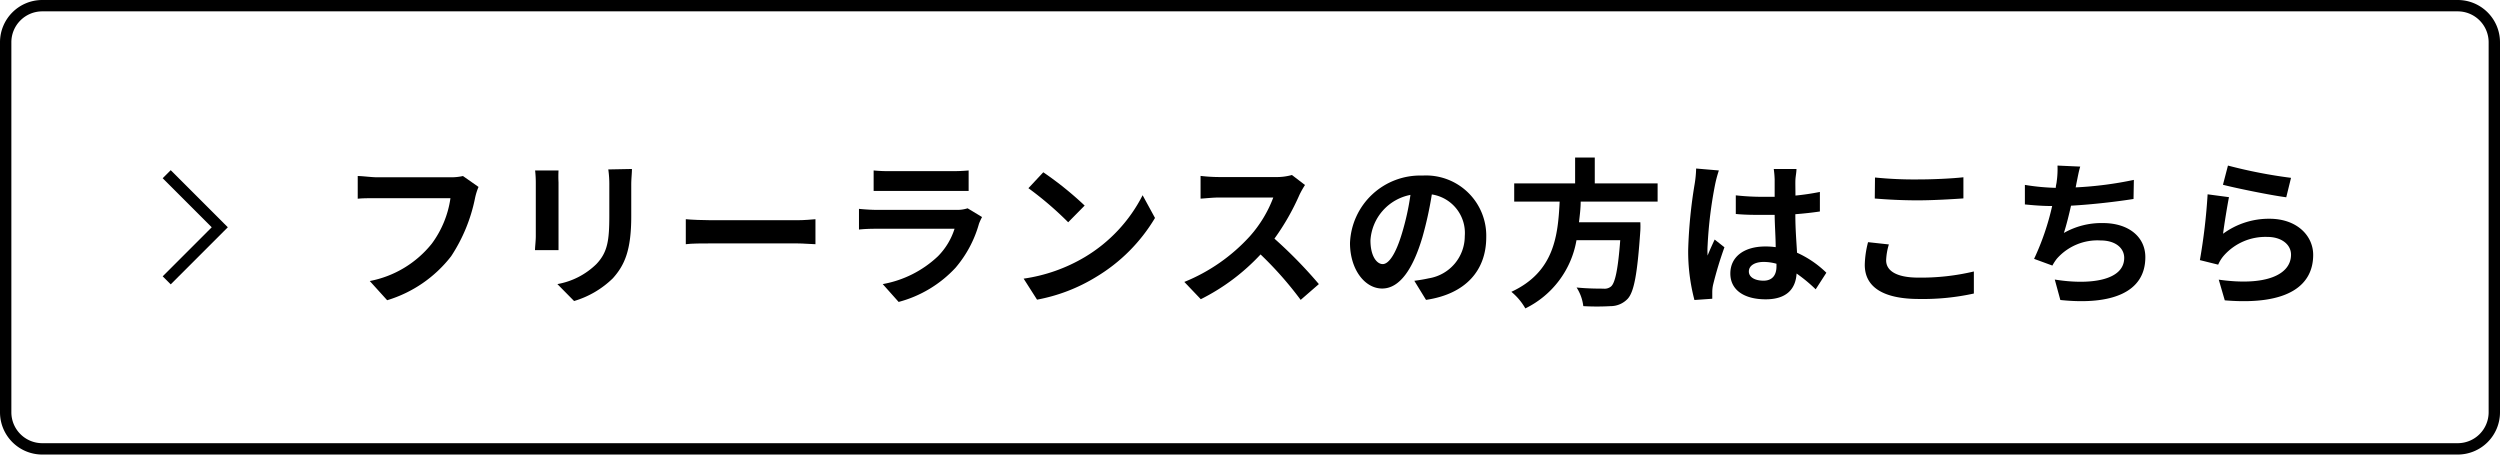
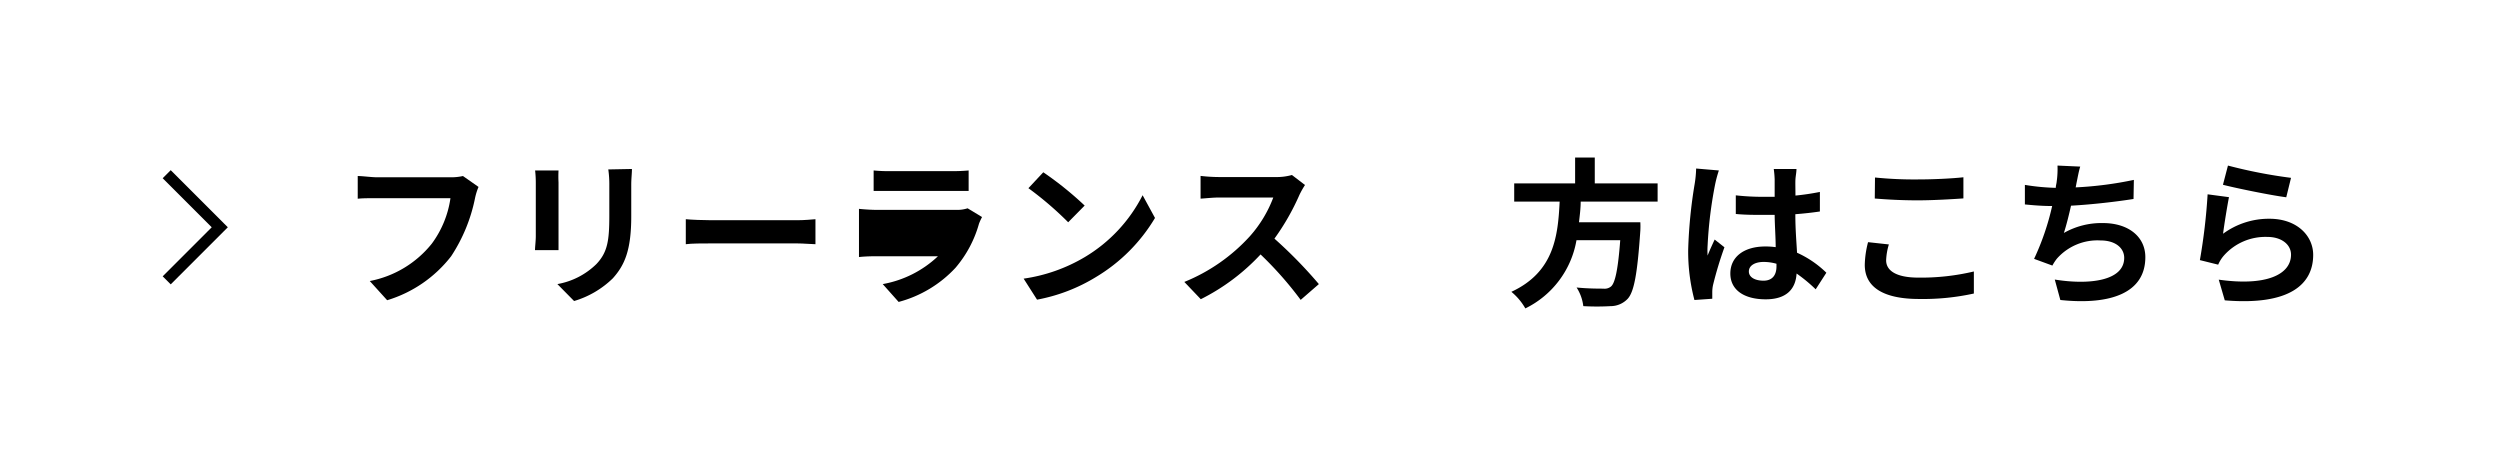
<svg xmlns="http://www.w3.org/2000/svg" viewBox="0 0 220 40">
  <defs>
    <style>.cls-1{fill:none;stroke:#000;stroke-miterlimit:10;}</style>
  </defs>
  <g id="レイヤー_2" data-name="レイヤー 2">
    <g id="レイヤー_1-2" data-name="レイヤー 1">
-       <path d="M216.29,1A2.72,2.72,0,0,1,219,3.71V36.29A2.72,2.72,0,0,1,216.29,39H3.71A2.72,2.72,0,0,1,1,36.29V3.71A2.72,2.72,0,0,1,3.71,1H216.29m0-1H3.71A3.72,3.72,0,0,0,0,3.71V36.29A3.72,3.72,0,0,0,3.71,40H216.29A3.72,3.72,0,0,0,220,36.29V3.71A3.72,3.72,0,0,0,216.29,0Z" />
      <path d="M42.11,16.45a5.33,5.33,0,0,0-.31,1,14.46,14.46,0,0,1-2.1,5.1,11.22,11.22,0,0,1-5.63,3.87l-1.53-1.69A9.2,9.2,0,0,0,38,21.44a8.82,8.82,0,0,0,1.64-4H33.15c-.63,0-1.31,0-1.67.05v-2c.42,0,1.22.11,1.68.11h6.47a4.62,4.62,0,0,0,1.11-.11Z" />
      <path d="M49.15,15a10.42,10.42,0,0,0,0,1.06v4.73c0,.35,0,.9,0,1.22H47.08c0-.26.07-.81.07-1.23V16.1A9.83,9.83,0,0,0,47.09,15Zm6.46-.13c0,.39-.06.84-.06,1.4v2.77c0,3-.59,4.3-1.62,5.45a8.21,8.21,0,0,1-3.41,2L49.05,25a6.52,6.52,0,0,0,3.43-1.76c1-1.05,1.14-2.1,1.14-4.29V16.31a9.21,9.21,0,0,0-.09-1.4Z" />
      <path d="M60.35,19.29c.5.05,1.52.09,2.25.09h7.52c.65,0,1.28-.06,1.64-.09v2.2c-.33,0-1.05-.07-1.64-.07H62.6c-.8,0-1.74,0-2.25.07Z" />
-       <path d="M86.42,19.1a5,5,0,0,0-.27.59,10.18,10.18,0,0,1-2.07,3.88,10.5,10.5,0,0,1-5,3L77.68,25a9.5,9.5,0,0,0,4.86-2.45A6,6,0,0,0,84,20.13H77.22c-.34,0-1,0-1.63.07V18.38c.59.06,1.19.09,1.63.09h6.93a3,3,0,0,0,1-.14ZM76.88,15a13.25,13.25,0,0,0,1.46.06h5.39A14.77,14.77,0,0,0,85.24,15v1.8c-.37,0-1,0-1.54,0H78.34c-.45,0-1,0-1.46,0Z" />
+       <path d="M86.42,19.1a5,5,0,0,0-.27.59,10.18,10.18,0,0,1-2.07,3.88,10.5,10.5,0,0,1-5,3L77.68,25a9.5,9.5,0,0,0,4.86-2.45H77.22c-.34,0-1,0-1.63.07V18.38c.59.06,1.19.09,1.63.09h6.93a3,3,0,0,0,1-.14ZM76.88,15a13.25,13.25,0,0,0,1.46.06h5.39A14.77,14.77,0,0,0,85.24,15v1.8c-.37,0-1,0-1.54,0H78.34c-.45,0-1,0-1.46,0Z" />
      <path d="M95.45,22.63a13.39,13.39,0,0,0,5.1-5.45l1.09,2a15,15,0,0,1-5.18,5.19,15.23,15.23,0,0,1-5.2,2l-1.18-1.85A14.52,14.52,0,0,0,95.45,22.63Zm0-4.54L94,19.56a29.45,29.45,0,0,0-3.5-3l1.31-1.4A29.56,29.56,0,0,1,95.45,18.09Z" />
      <path d="M114.84,16.28a8,8,0,0,0-.49.87,20.78,20.78,0,0,1-2.2,3.85,39.86,39.86,0,0,1,3.91,4l-1.6,1.39a31.39,31.39,0,0,0-3.53-4,18.46,18.46,0,0,1-5.26,3.94l-1.45-1.52a15.84,15.84,0,0,0,5.75-4,10.87,10.87,0,0,0,2.08-3.43H107.3c-.58,0-1.36.09-1.65.1v-2a14.63,14.63,0,0,0,1.65.1h4.93a5,5,0,0,0,1.46-.18Z" />
-       <path d="M124.46,24.71c.53-.07.92-.14,1.28-.22a3.76,3.76,0,0,0,3.16-3.71,3.43,3.43,0,0,0-2.9-3.67,31.94,31.94,0,0,1-.83,3.77c-.83,2.8-2,4.51-3.54,4.51s-2.83-1.7-2.83-4a6.18,6.18,0,0,1,6.38-5.94,5.3,5.3,0,0,1,5.61,5.42c0,2.92-1.8,5-5.3,5.52Zm-1.08-4.2a22.64,22.64,0,0,0,.74-3.36,4.35,4.35,0,0,0-3.52,4c0,1.4.56,2.09,1.08,2.09S122.82,22.39,123.38,20.51Z" />
      <path d="M139.1,17.74c0,.6-.08,1.22-.15,1.82h5.4a7,7,0,0,1,0,.73c-.26,3.81-.55,5.38-1.11,6a2.07,2.07,0,0,1-1.51.65,21,21,0,0,1-2.4,0,3.84,3.84,0,0,0-.59-1.64c1,.1,1.95.1,2.36.1a.88.88,0,0,0,.67-.19c.36-.3.62-1.52.81-4.07h-3.85a8.23,8.23,0,0,1-4.5,6A5.25,5.25,0,0,0,133,25.68c3.78-1.75,4.1-4.94,4.25-7.94h-4v-1.6h5.36V13.86h1.73v2.28h5.53v1.6Z" />
      <path d="M151.26,15a10.78,10.78,0,0,0-.33,1.23,36.65,36.65,0,0,0-.66,5.36,6.79,6.79,0,0,0,0,.9c.19-.49.41-.95.62-1.41l.86.68a33,33,0,0,0-1,3.31,3,3,0,0,0-.07.64c0,.14,0,.38,0,.58l-1.57.11a16.75,16.75,0,0,1-.55-4.43,42.34,42.34,0,0,1,.57-5.78,9.8,9.8,0,0,0,.13-1.36Zm8.52,10.46a13.4,13.4,0,0,0-1.68-1.39c-.08,1.32-.84,2.27-2.72,2.27s-3.11-.81-3.11-2.27,1.19-2.38,3.08-2.38a6.42,6.42,0,0,1,.91.06c0-.86-.08-1.86-.09-2.84h-1c-.81,0-1.6,0-2.42-.08V17.19a21.54,21.54,0,0,0,2.42.13c.32,0,.66,0,1,0,0-.68,0-1.24,0-1.54a8.23,8.23,0,0,0-.08-.91h2c0,.27-.07.61-.09.9s0,.83,0,1.44a21.26,21.26,0,0,0,2.15-.32v1.72q-1,.15-2.16.24c0,1.35.1,2.45.15,3.39A8.92,8.92,0,0,1,160.72,24Zm-3.45-2.25a4.21,4.21,0,0,0-1.12-.16c-.78,0-1.31.32-1.31.84s.56.81,1.29.81,1.14-.44,1.14-1.26Z" />
      <path d="M166.22,21.51a5.48,5.48,0,0,0-.24,1.4c0,.88.84,1.52,2.84,1.52a20.08,20.08,0,0,0,4.88-.54v1.94a20.79,20.79,0,0,1-4.82.48c-3.18,0-4.78-1.06-4.78-3a8.43,8.43,0,0,1,.29-2ZM165,15.62a34.19,34.19,0,0,0,3.78.17c1.37,0,3-.08,4-.19v1.86c-1,.07-2.69.17-4,.17-1.46,0-2.67-.07-3.8-.16Z" />
      <path d="M187.75,17.51c-1.44.23-3.64.49-5.5.59-.19.84-.41,1.73-.63,2.4a6.7,6.7,0,0,1,3.44-.87c2.24,0,3.73,1.2,3.73,3,0,3.12-3,4.24-7.48,3.77l-.49-1.8c3,.49,6.11.13,6.11-1.91,0-.83-.73-1.53-2.08-1.53A4.76,4.76,0,0,0,181,22.77a4.15,4.15,0,0,0-.39.6L179,22.78a22.51,22.51,0,0,0,1.59-4.65c-.89,0-1.7-.07-2.4-.14V16.27a19.11,19.11,0,0,0,2.72.26c0-.21.07-.39.08-.56a7.83,7.83,0,0,0,.07-1.4l2,.09c-.15.49-.22.95-.32,1.41l-.08.42a32.07,32.07,0,0,0,5.12-.66Z" />
      <path d="M195.63,20.57a6.8,6.8,0,0,1,4.08-1.32c2.43,0,3.85,1.5,3.85,3.18,0,2.54-2,4.48-7.78,4l-.53-1.82c4.16.59,6.36-.44,6.36-2.2,0-.9-.85-1.56-2.07-1.56a4.88,4.88,0,0,0-3.83,1.63,3,3,0,0,0-.51.81l-1.61-.4a51.26,51.26,0,0,0,.68-5.79l1.88.25C196,18.1,195.73,19.77,195.63,20.57Zm.43-6a43.36,43.36,0,0,0,5.55,1.08l-.42,1.71c-1.4-.18-4.5-.82-5.57-1.1Z" />
      <polyline class="cls-1" points="14.67 15.33 19.34 20 14.67 24.67" />
    </g>
  </g>
</svg>